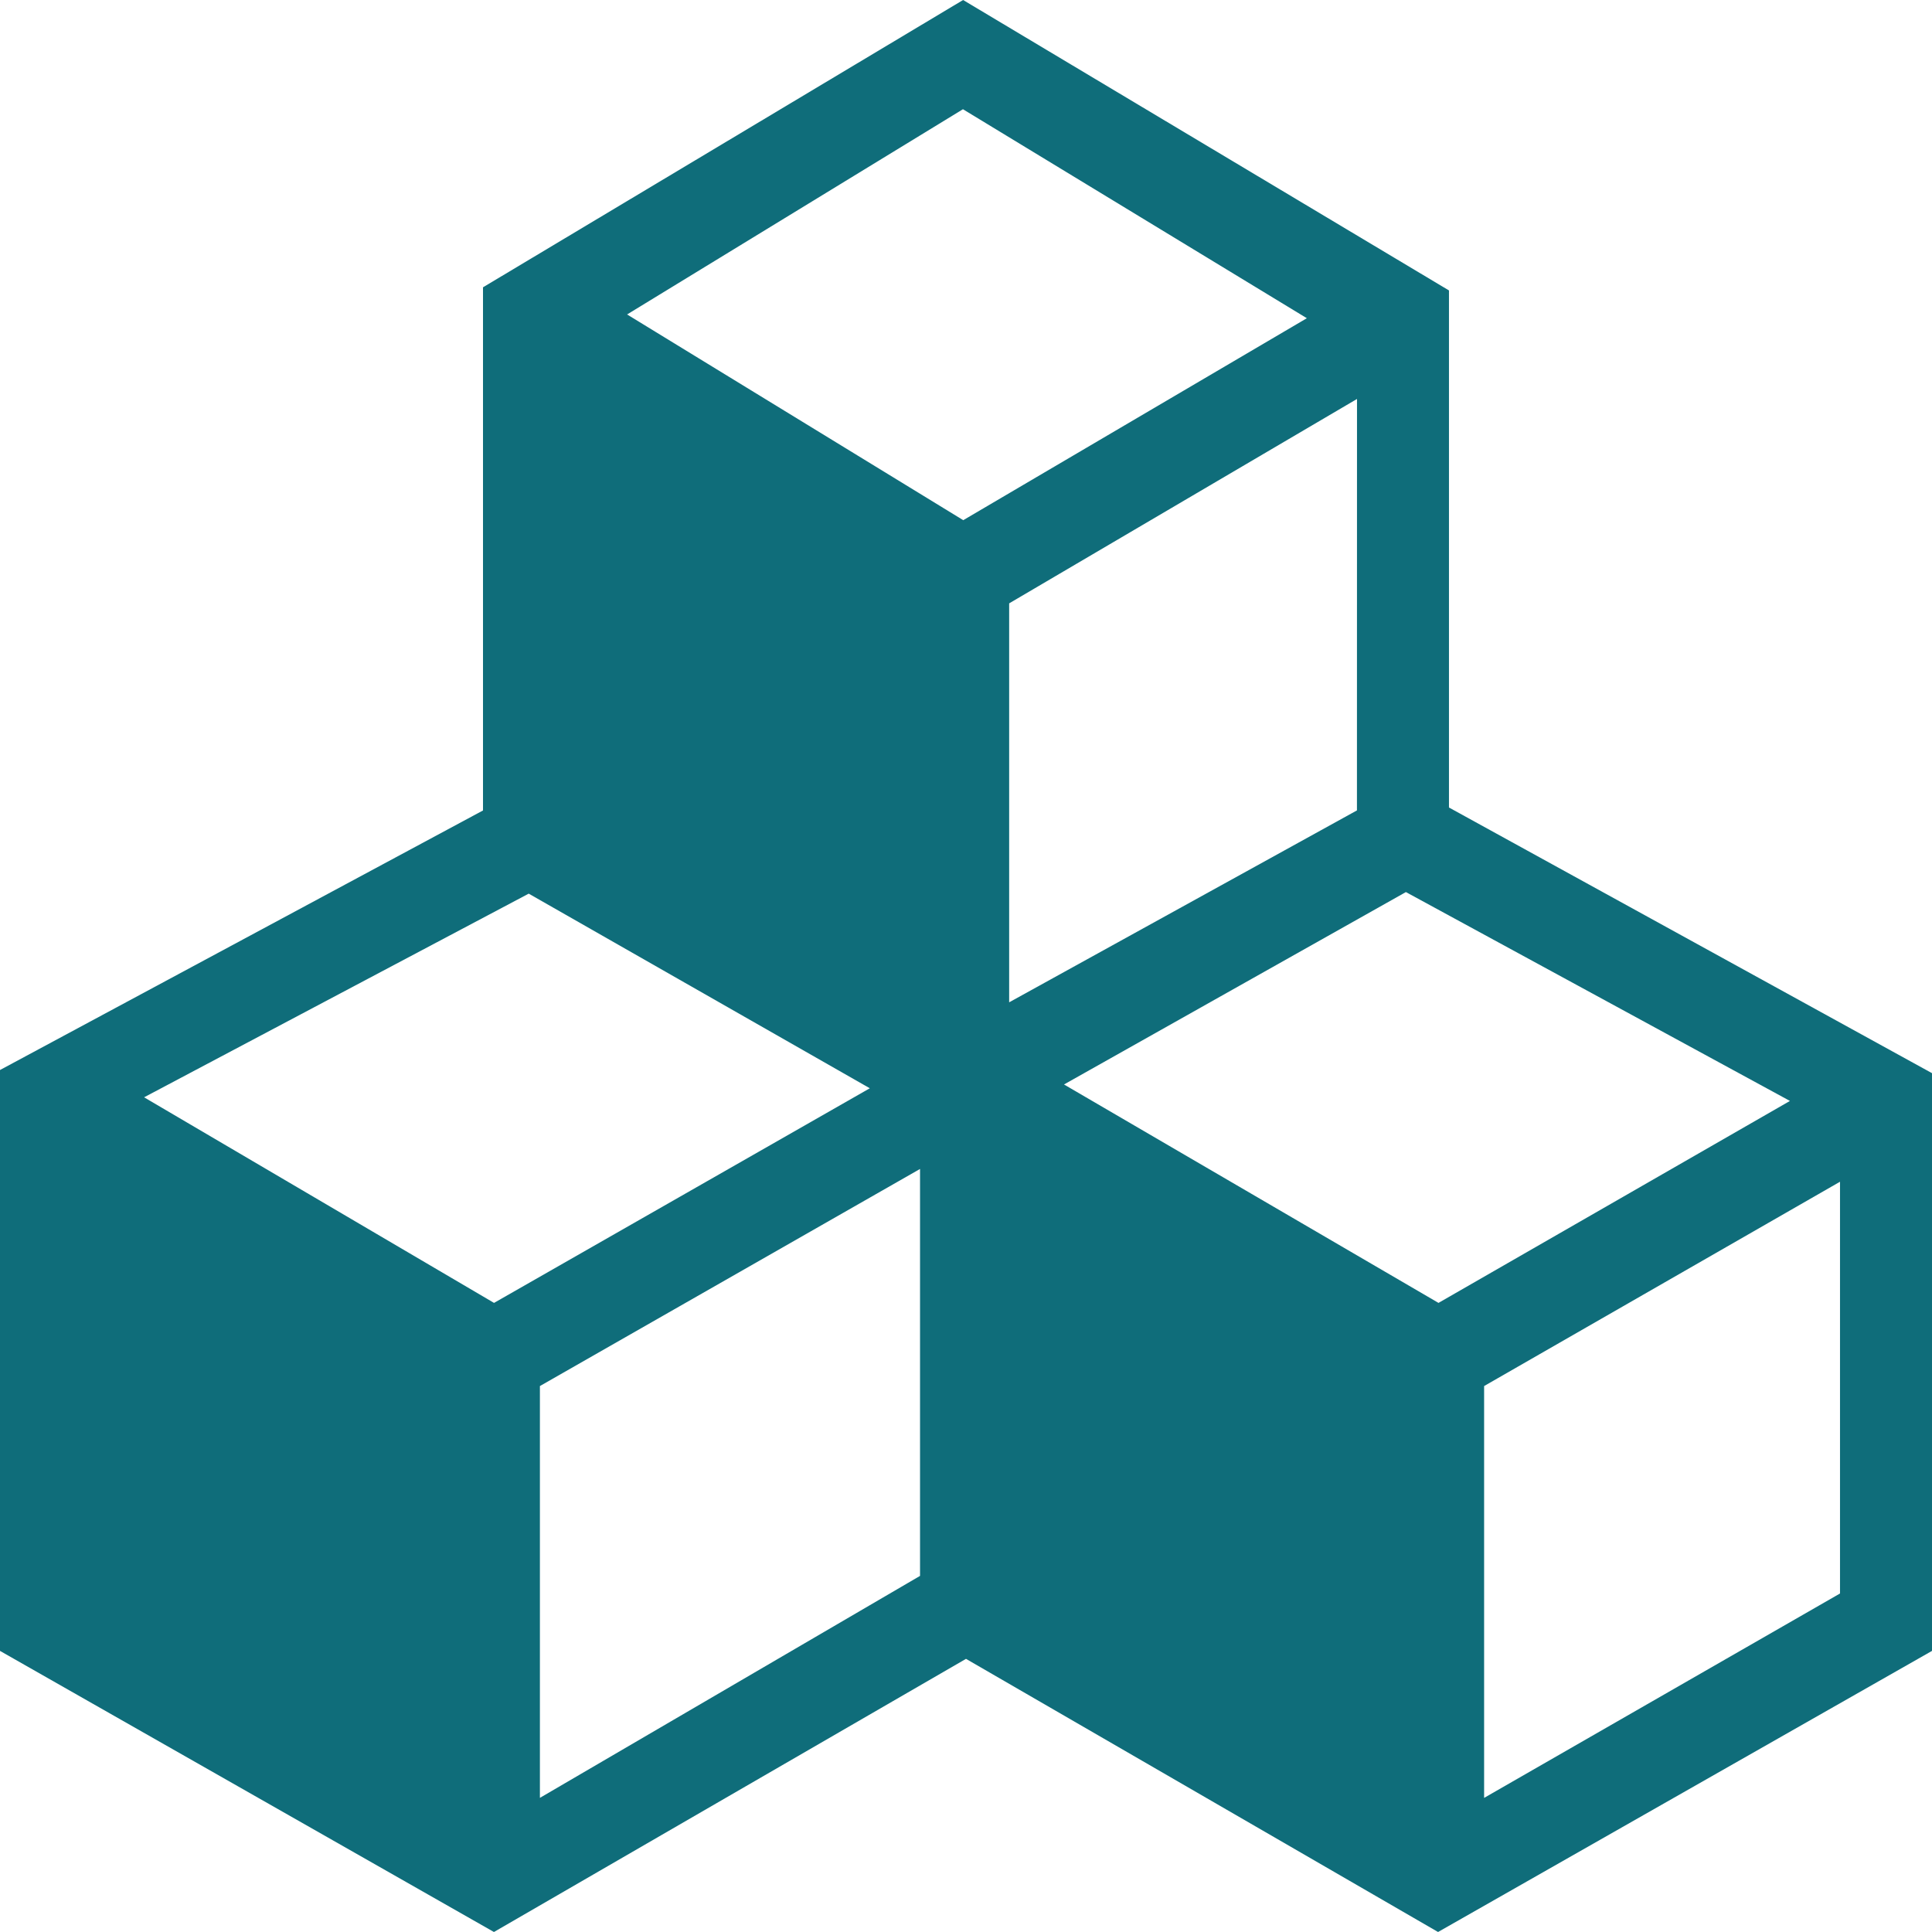
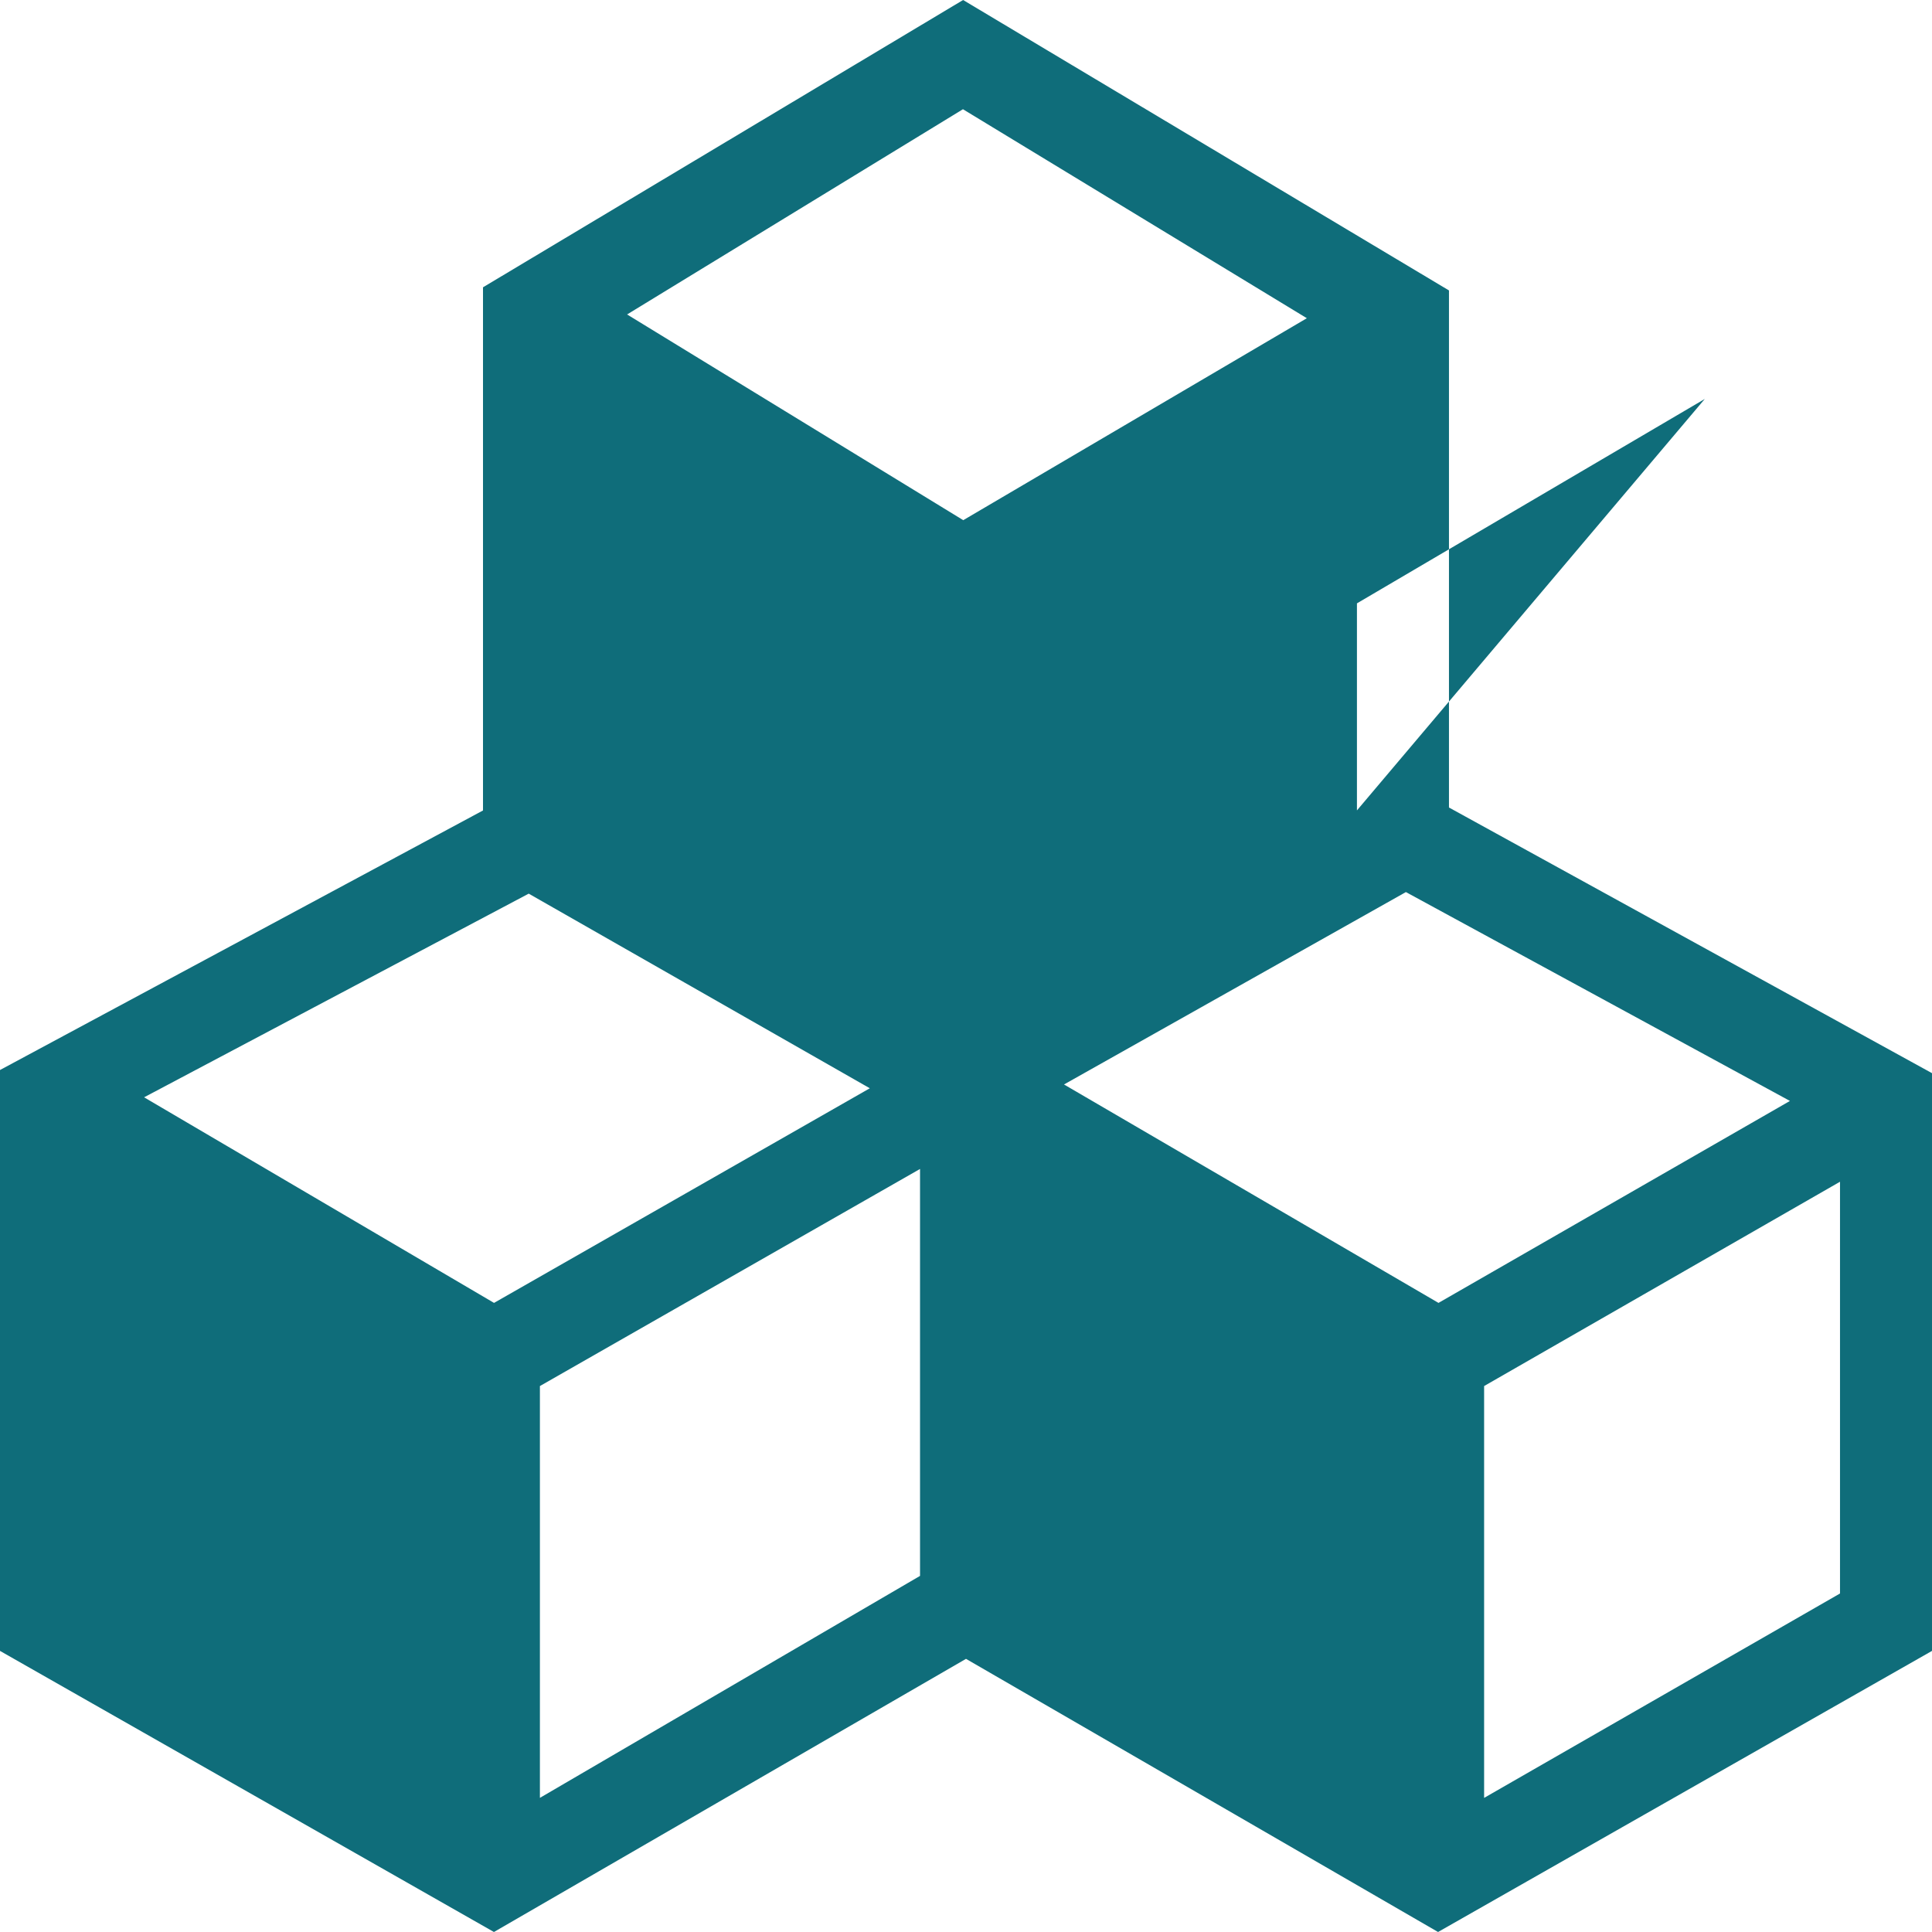
<svg xmlns="http://www.w3.org/2000/svg" width="62.668" height="62.668" viewBox="0 0 62.668 62.668">
-   <path id="Path_857" data-name="Path 857" d="M47,26.193V9.421L31.24,0,15.667,9.319v16.97L0,34.708V53.55l16.022,9.118,15.312-8.86,15.312,8.86L62.668,53.55V34.81L47,26.193Zm-2.985.094L32.734,32.512V19.571l11.283-6.63ZM31.235,3.543,42.39,10.322,31.245,16.873,20.341,10.2ZM4.674,35.593,17.15,28.987,28.214,35.3,16.025,42.262,4.674,35.593Zm12.839,9.366,12.33-7.042v13.2l-12.33,7.2V44.959Zm17-9.782,11.09-6.241L58.06,35.711l-11.4,6.551ZM59.684,51.688,48.14,58.318V44.959l11.544-6.627V51.688Z" transform="translate(0 0)" fill="#0f6d7a" />
+   <path id="Path_857" data-name="Path 857" d="M47,26.193V9.421L31.24,0,15.667,9.319v16.97L0,34.708V53.55l16.022,9.118,15.312-8.86,15.312,8.86L62.668,53.55V34.81L47,26.193Zm-2.985.094V19.571l11.283-6.63ZM31.235,3.543,42.39,10.322,31.245,16.873,20.341,10.2ZM4.674,35.593,17.15,28.987,28.214,35.3,16.025,42.262,4.674,35.593Zm12.839,9.366,12.33-7.042v13.2l-12.33,7.2V44.959Zm17-9.782,11.09-6.241L58.06,35.711l-11.4,6.551ZM59.684,51.688,48.14,58.318V44.959l11.544-6.627V51.688Z" transform="translate(0 0)" fill="#0f6d7a" />
</svg>